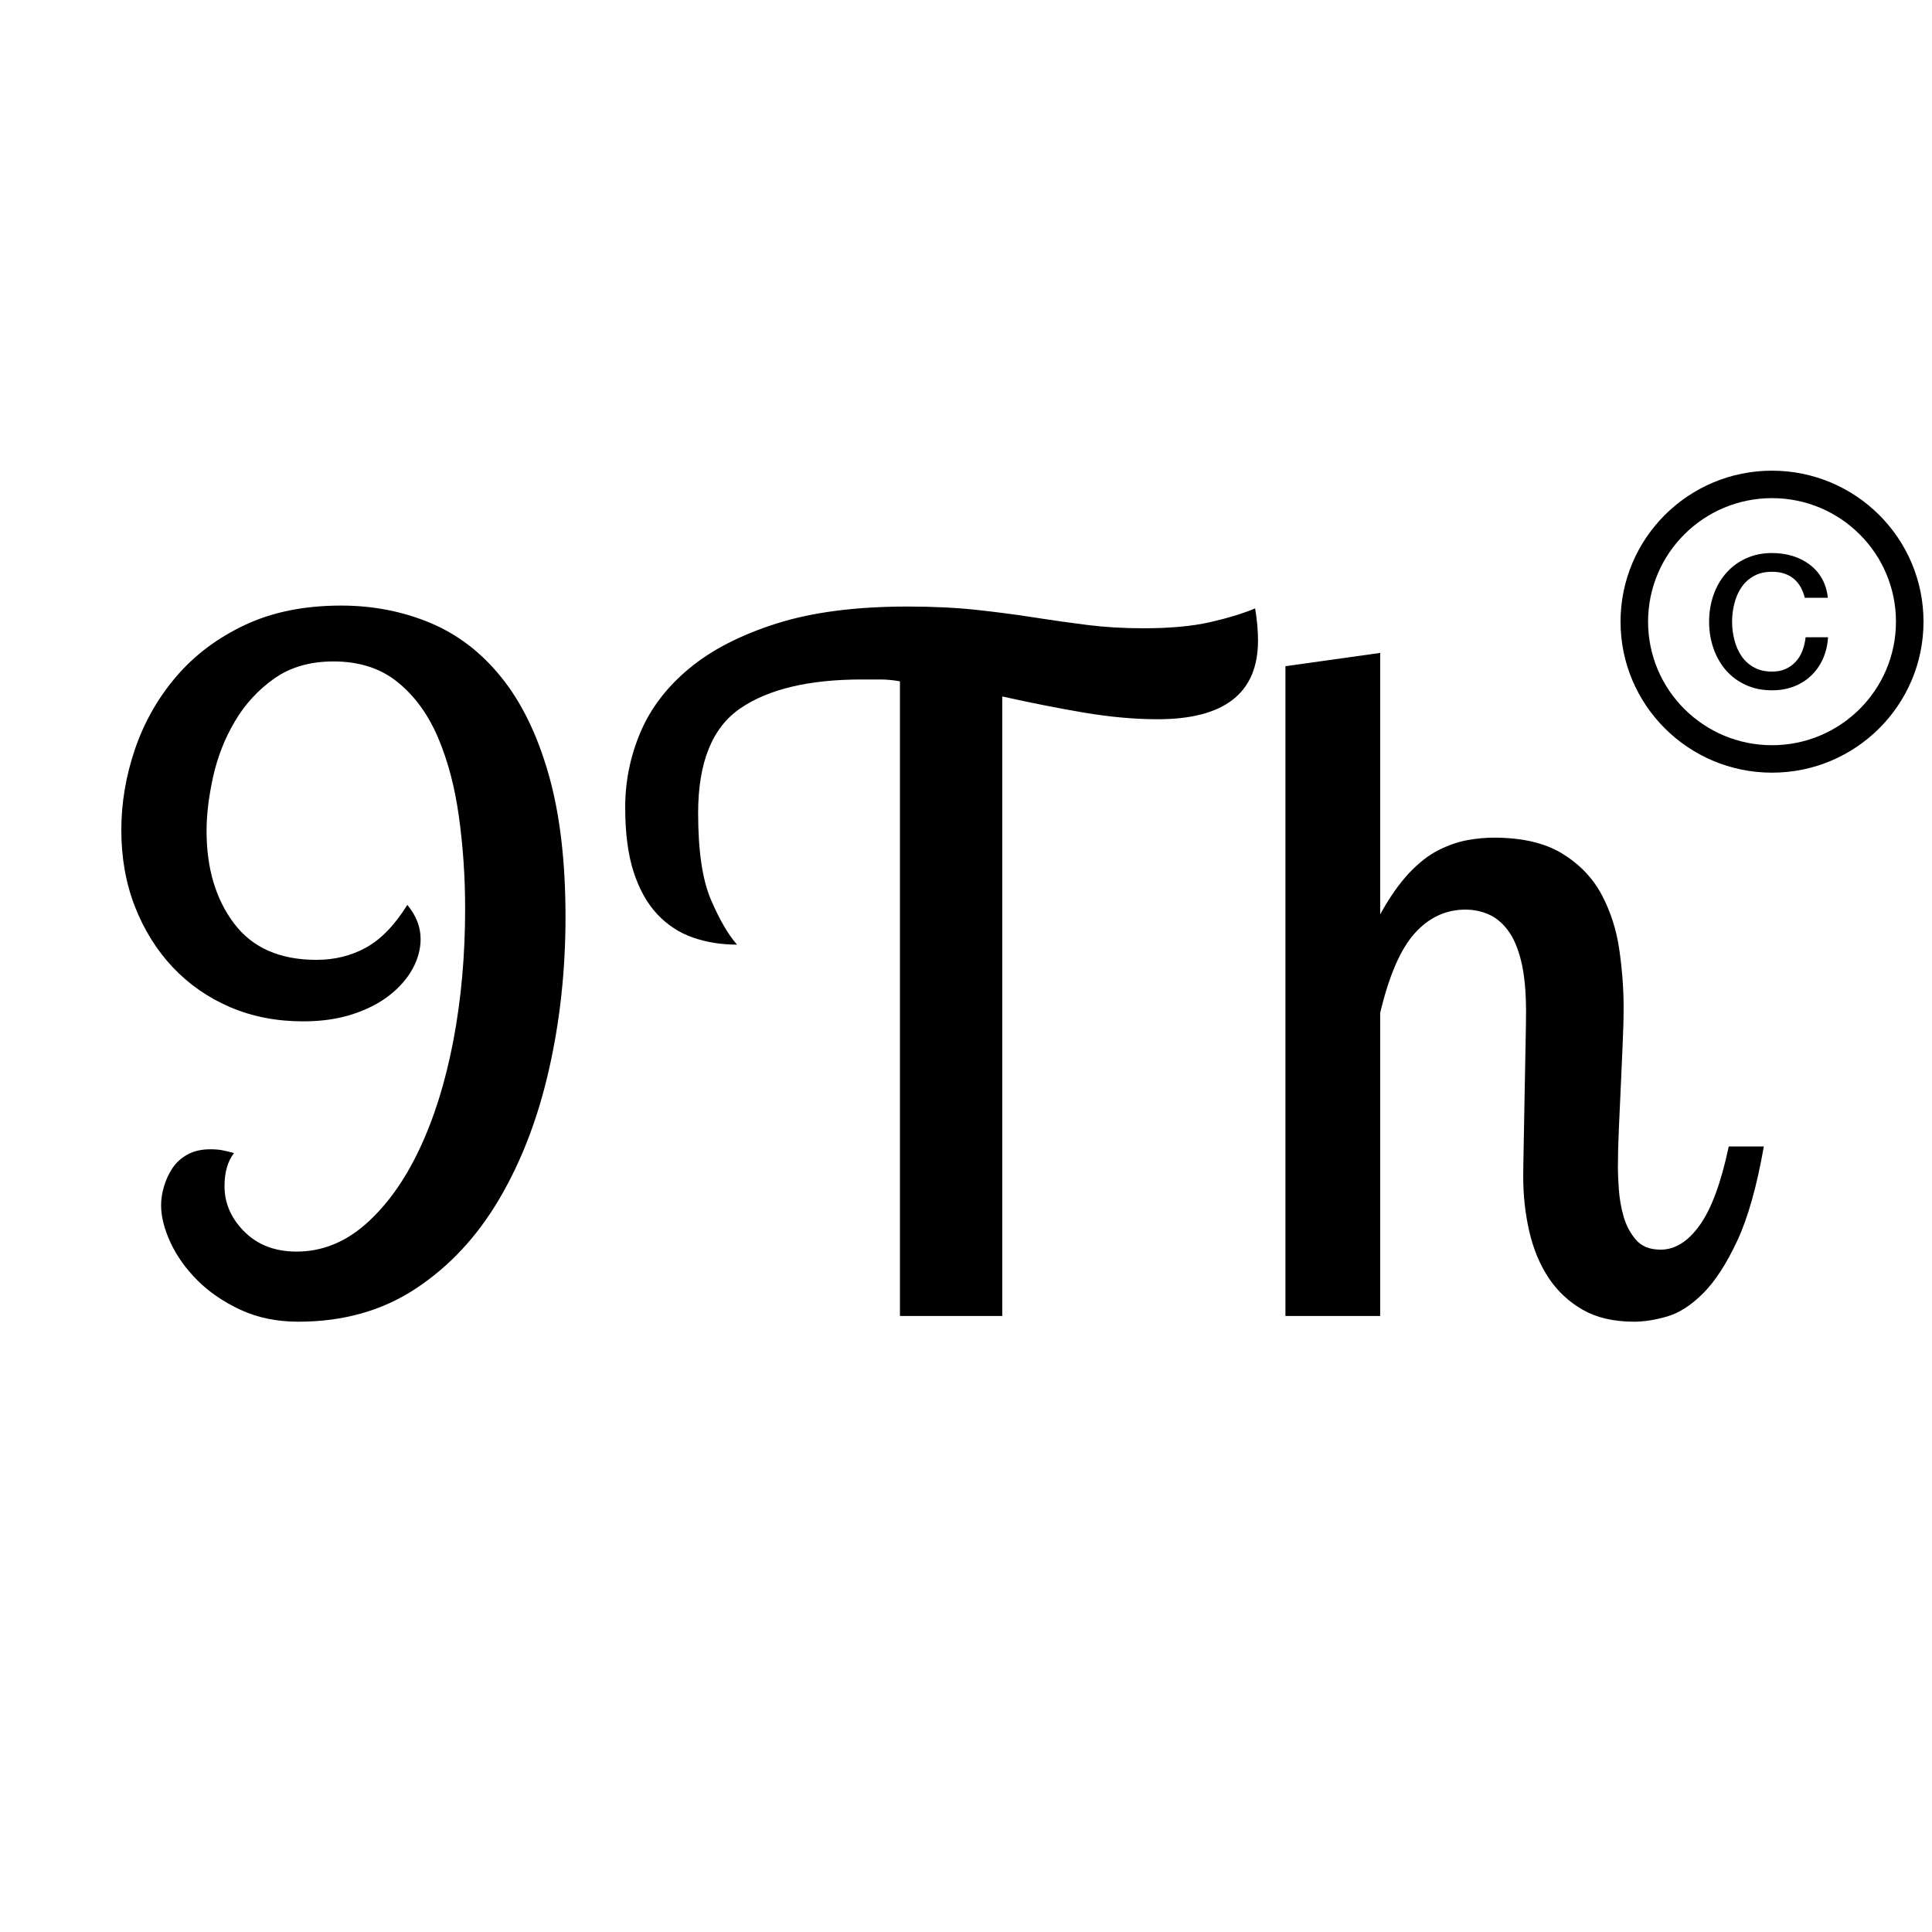
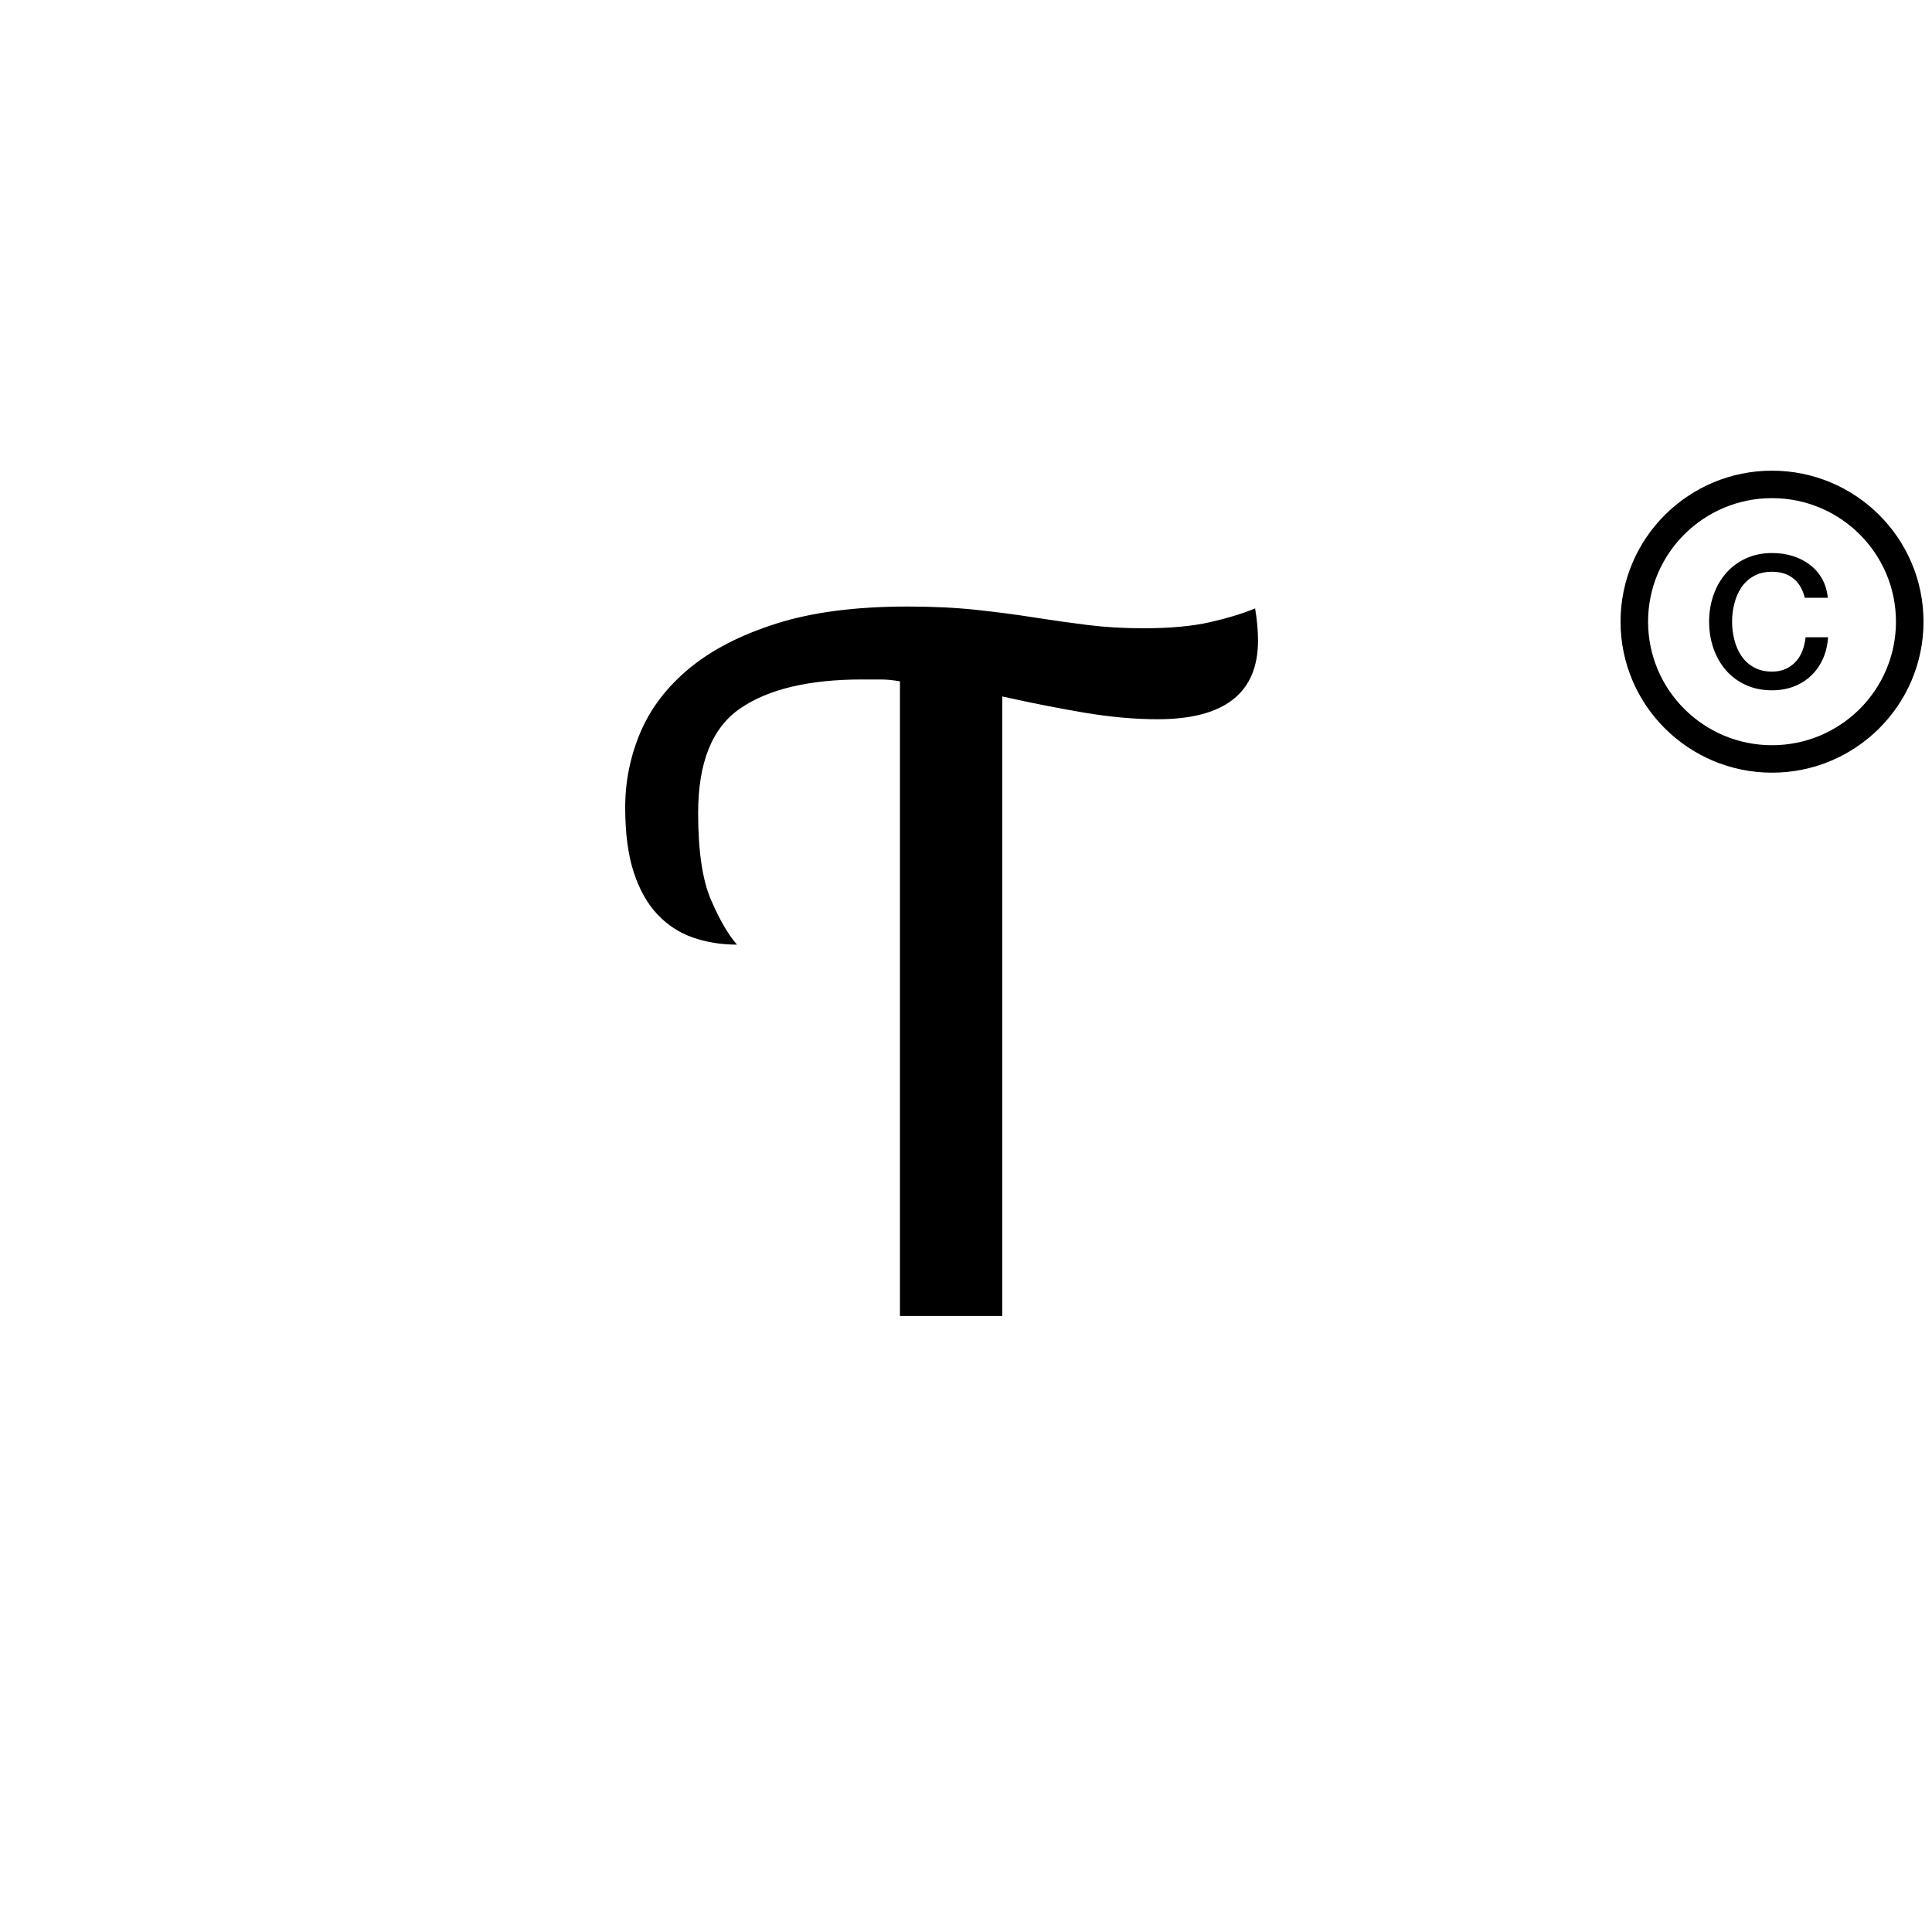
<svg xmlns="http://www.w3.org/2000/svg" width="500" zoomAndPan="magnify" viewBox="0 0 375 375" height="500" preserveAspectRatio="xMidYMid meet" version="1.0">
  <defs>
    <g />
    <clipPath id="550fdf7b59">
      <path d="M 314.547 91 L 374 91 L 374 150 L 314.547 150 Z M 314.547 91 " clip-rule="nonzero" />
    </clipPath>
  </defs>
  <g clip-path="url(#550fdf7b59)">
    <path fill="#000000" d="M 343.949 149.973 C 327.715 149.973 314.547 136.848 314.547 120.668 C 314.547 104.484 327.715 91.359 343.949 91.359 C 360.184 91.359 373.352 104.484 373.352 120.668 C 373.352 136.848 360.184 149.973 343.949 149.973 Z M 343.949 144.645 C 357.23 144.645 368.004 133.906 368.004 120.668 C 368.004 107.426 357.23 96.688 343.949 96.688 C 330.668 96.688 319.891 107.426 319.891 120.668 C 319.891 133.906 330.668 144.645 343.949 144.645 Z M 350.309 116.031 C 350.129 115.297 349.867 114.617 349.531 114.004 C 349.195 113.395 348.766 112.852 348.238 112.395 C 347.723 111.953 347.109 111.605 346.398 111.355 C 345.703 111.105 344.883 110.98 343.949 110.98 C 342.598 110.98 341.43 111.242 340.441 111.797 C 339.453 112.34 338.645 113.074 338.02 113.992 C 337.406 114.906 336.945 115.934 336.652 117.102 C 336.348 118.266 336.195 119.457 336.195 120.668 C 336.195 121.875 336.348 123.066 336.652 124.23 C 336.945 125.398 337.406 126.426 338.02 127.34 C 338.645 128.258 339.453 128.992 340.441 129.531 C 341.43 130.086 342.598 130.355 343.949 130.355 C 344.949 130.355 345.84 130.188 346.594 129.84 C 347.359 129.492 348.012 129.023 348.57 128.41 C 349.113 127.812 349.547 127.102 349.852 126.301 C 350.156 125.48 350.367 124.621 350.465 123.691 L 354.824 123.691 C 354.723 125.219 354.391 126.605 353.832 127.867 C 353.277 129.117 352.523 130.199 351.566 131.113 C 350.617 132.031 349.488 132.738 348.207 133.238 C 346.914 133.738 345.508 133.988 343.949 133.988 C 342.055 133.988 340.344 133.641 338.824 132.934 C 337.309 132.238 336.027 131.281 334.984 130.074 C 333.938 128.855 333.133 127.453 332.574 125.828 C 332.016 124.219 331.738 122.496 331.738 120.668 C 331.738 118.863 332.016 117.156 332.574 115.531 C 333.133 113.922 333.938 112.508 334.984 111.301 C 336.027 110.09 337.309 109.121 338.824 108.414 C 340.344 107.707 342.055 107.344 343.949 107.344 C 345.383 107.344 346.734 107.539 347.984 107.926 C 349.254 108.328 350.367 108.898 351.324 109.648 C 352.301 110.383 353.078 111.301 353.68 112.367 C 354.266 113.438 354.641 114.656 354.781 116.031 Z M 350.309 116.031 " fill-opacity="1" fill-rule="nonzero" />
  </g>
  <g fill="#000000" fill-opacity="1">
    <g transform="translate(17.844, 255.432)">
      <g>
-         <path d="M 61.219 -79.797 C 62.938 -77.711 63.797 -75.504 63.797 -73.172 C 63.797 -71.211 63.273 -69.281 62.234 -67.375 C 61.191 -65.477 59.691 -63.766 57.734 -62.234 C 55.773 -60.703 53.383 -59.477 50.562 -58.562 C 47.738 -57.645 44.551 -57.188 41 -57.188 C 35.852 -57.188 31.133 -58.102 26.844 -59.938 C 22.551 -61.781 18.844 -64.352 15.719 -67.656 C 12.594 -70.969 10.141 -74.891 8.359 -79.422 C 6.586 -83.961 5.703 -88.926 5.703 -94.312 C 5.703 -99.582 6.586 -104.82 8.359 -110.031 C 10.141 -115.25 12.805 -119.941 16.359 -124.109 C 19.922 -128.273 24.363 -131.613 29.688 -134.125 C 35.02 -136.633 41.242 -137.891 48.359 -137.891 C 54.484 -137.891 60.211 -136.785 65.547 -134.578 C 70.879 -132.379 75.504 -128.859 79.422 -124.016 C 83.348 -119.172 86.41 -112.914 88.609 -105.25 C 90.816 -97.594 91.922 -88.312 91.922 -77.406 C 91.922 -67.102 90.848 -57.234 88.703 -47.797 C 86.566 -38.359 83.352 -29.992 79.062 -22.703 C 74.77 -15.41 69.375 -9.617 62.875 -5.328 C 56.383 -1.035 48.785 1.109 40.078 1.109 C 35.91 1.109 32.172 0.344 28.859 -1.188 C 25.555 -2.727 22.77 -4.629 20.5 -6.891 C 18.227 -9.16 16.477 -11.613 15.25 -14.25 C 14.031 -16.883 13.422 -19.305 13.422 -21.516 C 13.422 -22.617 13.602 -23.812 13.969 -25.094 C 14.344 -26.383 14.895 -27.582 15.625 -28.688 C 16.363 -29.789 17.344 -30.676 18.562 -31.344 C 19.789 -32.02 21.266 -32.359 22.984 -32.359 C 23.836 -32.359 24.602 -32.297 25.281 -32.172 C 25.957 -32.047 26.723 -31.863 27.578 -31.625 C 26.348 -30.031 25.734 -27.883 25.734 -25.188 C 25.734 -21.875 27.02 -18.93 29.594 -16.359 C 32.176 -13.785 35.551 -12.5 39.719 -12.5 C 44.613 -12.5 49.082 -14.273 53.125 -17.828 C 57.176 -21.391 60.641 -26.203 63.516 -32.266 C 66.398 -38.336 68.609 -45.383 70.141 -53.406 C 71.672 -61.438 72.438 -69.988 72.438 -79.062 C 72.438 -85.188 72.035 -91.129 71.234 -96.891 C 70.441 -102.648 69.094 -107.766 67.188 -112.234 C 65.289 -116.711 62.688 -120.301 59.375 -123 C 56.07 -125.695 51.91 -127.047 46.891 -127.047 C 42.348 -127.047 38.516 -125.941 35.391 -123.734 C 32.266 -121.523 29.723 -118.766 27.766 -115.453 C 25.805 -112.148 24.395 -108.566 23.531 -104.703 C 22.676 -100.848 22.25 -97.328 22.25 -94.141 C 22.25 -86.898 24.023 -80.922 27.578 -76.203 C 31.129 -71.484 36.461 -69.125 43.578 -69.125 C 47.129 -69.125 50.344 -69.922 53.219 -71.516 C 56.102 -73.109 58.77 -75.867 61.219 -79.797 Z M 61.219 -79.797 " />
-       </g>
+         </g>
    </g>
  </g>
  <g fill="#000000" fill-opacity="1">
    <g transform="translate(117.679, 255.432)">
      <g>
        <path d="M 107 -115.828 C 102.594 -115.828 97.844 -116.254 92.75 -117.109 C 87.664 -117.973 82.367 -119.02 76.859 -120.25 L 76.859 0 L 57 0 L 57 -123.188 C 55.645 -123.426 54.383 -123.547 53.219 -123.547 C 52.062 -123.547 50.867 -123.547 49.641 -123.547 C 39.348 -123.547 31.473 -121.676 26.016 -117.938 C 20.555 -114.207 17.828 -107.438 17.828 -97.625 C 17.828 -90.27 18.656 -84.66 20.312 -80.797 C 21.969 -76.941 23.656 -74.035 25.375 -72.078 C 22.312 -72.078 19.461 -72.535 16.828 -73.453 C 14.191 -74.367 11.891 -75.867 9.922 -77.953 C 7.961 -80.035 6.43 -82.758 5.328 -86.125 C 4.223 -89.5 3.672 -93.703 3.672 -98.734 C 3.672 -103.754 4.648 -108.594 6.609 -113.25 C 8.578 -117.914 11.734 -122.055 16.078 -125.672 C 20.43 -129.285 26.07 -132.191 33 -134.391 C 39.926 -136.598 48.414 -137.703 58.469 -137.703 C 63.375 -137.703 67.816 -137.488 71.797 -137.062 C 75.773 -136.633 79.508 -136.145 83 -135.594 C 86.5 -135.039 89.961 -134.551 93.391 -134.125 C 96.828 -133.695 100.445 -133.484 104.25 -133.484 C 109.395 -133.484 113.711 -133.879 117.203 -134.672 C 120.703 -135.473 123.613 -136.363 125.938 -137.344 C 126.312 -135.133 126.5 -133.051 126.5 -131.094 C 126.5 -120.914 120 -115.828 107 -115.828 Z M 107 -115.828 " />
      </g>
    </g>
  </g>
  <g fill="#000000" fill-opacity="1">
    <g transform="translate(241.048, 255.432)">
      <g>
-         <path d="M 26.844 -128.703 L 26.844 -77.953 C 28.676 -81.266 30.539 -83.93 32.438 -85.953 C 34.344 -87.973 36.273 -89.473 38.234 -90.453 C 40.203 -91.43 42.07 -92.07 43.844 -92.375 C 45.625 -92.688 47.312 -92.844 48.906 -92.844 C 54.426 -92.844 58.867 -91.801 62.234 -89.719 C 65.609 -87.633 68.148 -84.969 69.859 -81.719 C 71.578 -78.477 72.711 -74.926 73.266 -71.062 C 73.816 -67.195 74.094 -63.488 74.094 -59.938 C 74.094 -57.727 74.031 -55.305 73.906 -52.672 C 73.789 -50.035 73.672 -47.336 73.547 -44.578 C 73.422 -41.828 73.297 -39.07 73.172 -36.312 C 73.047 -33.551 72.984 -31.008 72.984 -28.688 C 72.984 -27.707 73.047 -26.328 73.172 -24.547 C 73.297 -22.766 73.602 -21.016 74.094 -19.297 C 74.582 -17.586 75.379 -16.086 76.484 -14.797 C 77.586 -13.516 79.18 -12.875 81.266 -12.875 C 84.086 -12.875 86.629 -14.469 88.891 -17.656 C 91.16 -20.844 93.031 -25.926 94.5 -32.906 L 101.312 -32.906 C 99.957 -25.188 98.238 -19.086 96.156 -14.609 C 94.07 -10.141 91.863 -6.738 89.531 -4.406 C 87.207 -2.082 84.879 -0.582 82.547 0.094 C 80.223 0.77 78.082 1.109 76.125 1.109 C 72.195 1.109 68.883 0.344 66.188 -1.188 C 63.488 -2.727 61.281 -4.785 59.562 -7.359 C 57.852 -9.93 56.598 -12.93 55.797 -16.359 C 55.004 -19.797 54.609 -23.352 54.609 -27.031 C 54.609 -28.133 54.641 -30.188 54.703 -33.188 C 54.766 -36.188 54.82 -39.398 54.875 -42.828 C 54.938 -46.266 55 -49.516 55.062 -52.578 C 55.125 -55.648 55.156 -57.797 55.156 -59.016 C 55.156 -62.941 54.848 -66.191 54.234 -68.766 C 53.617 -71.336 52.758 -73.359 51.656 -74.828 C 50.562 -76.297 49.305 -77.336 47.891 -77.953 C 46.484 -78.566 44.984 -78.875 43.391 -78.875 C 39.586 -78.875 36.305 -77.344 33.547 -74.281 C 30.797 -71.219 28.562 -66.066 26.844 -58.828 L 26.844 0 L 8.453 0 L 8.453 -126.125 Z M 26.844 -128.703 " />
-       </g>
+         </g>
    </g>
  </g>
</svg>